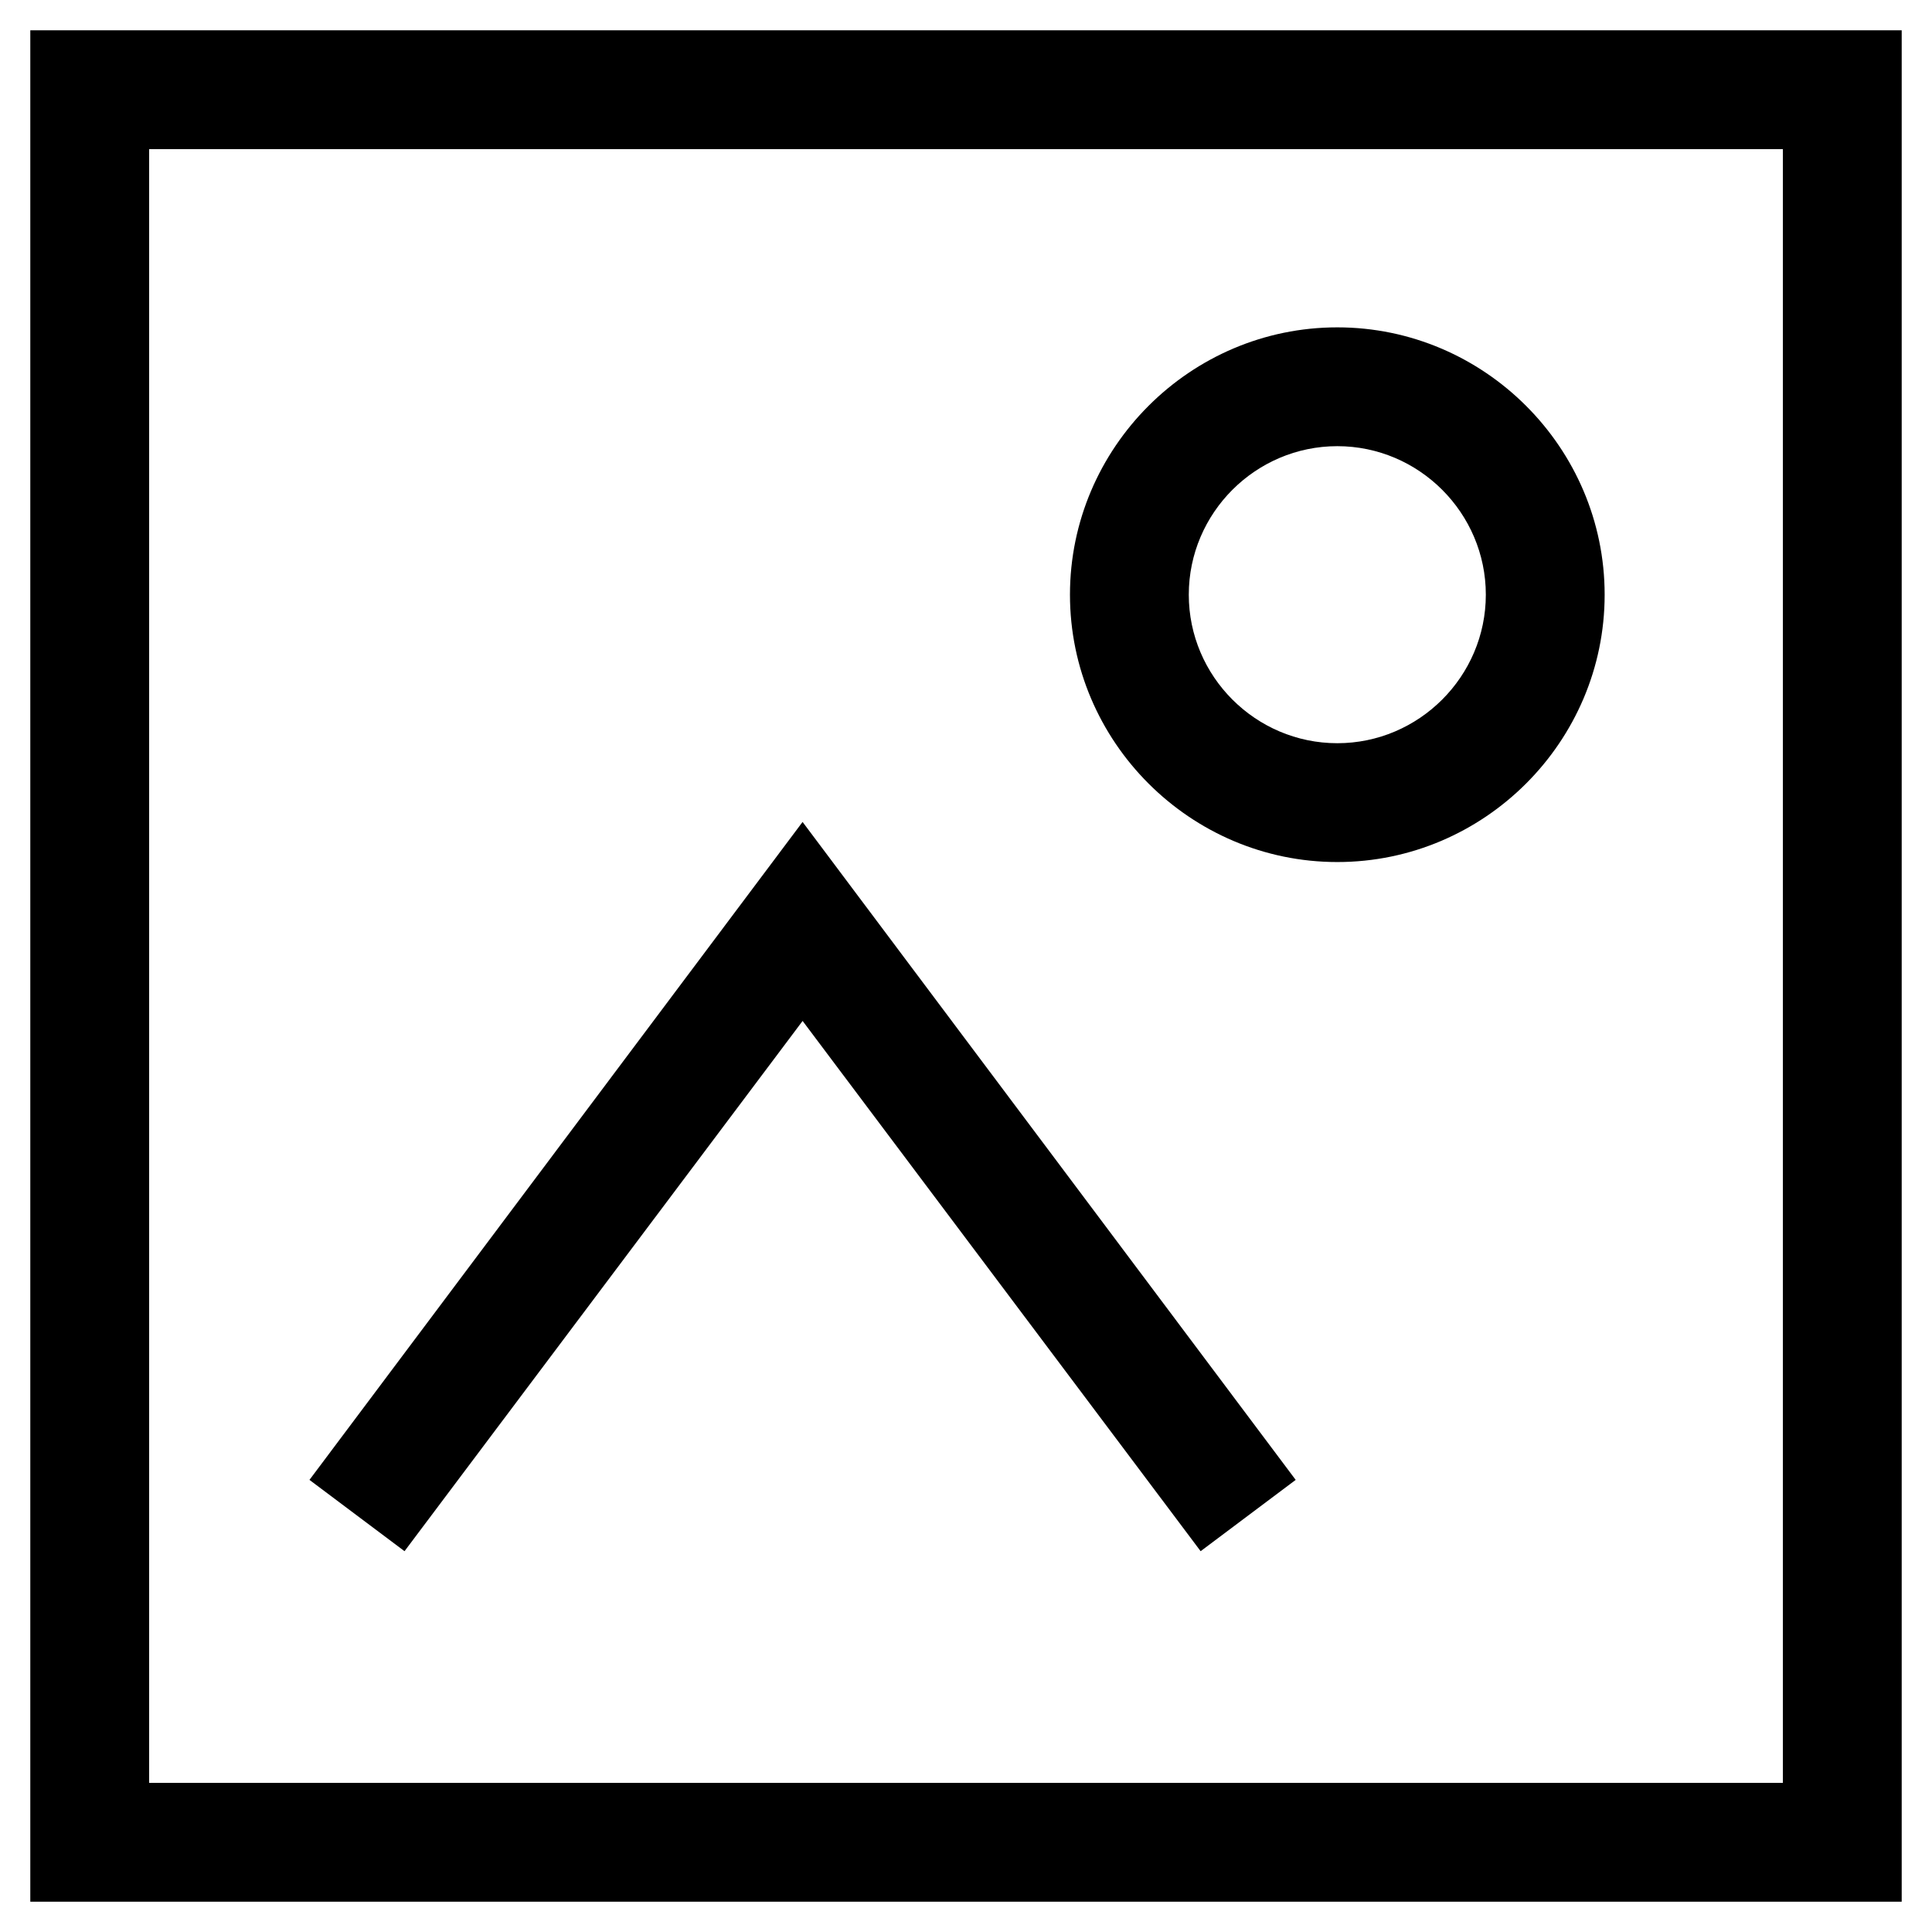
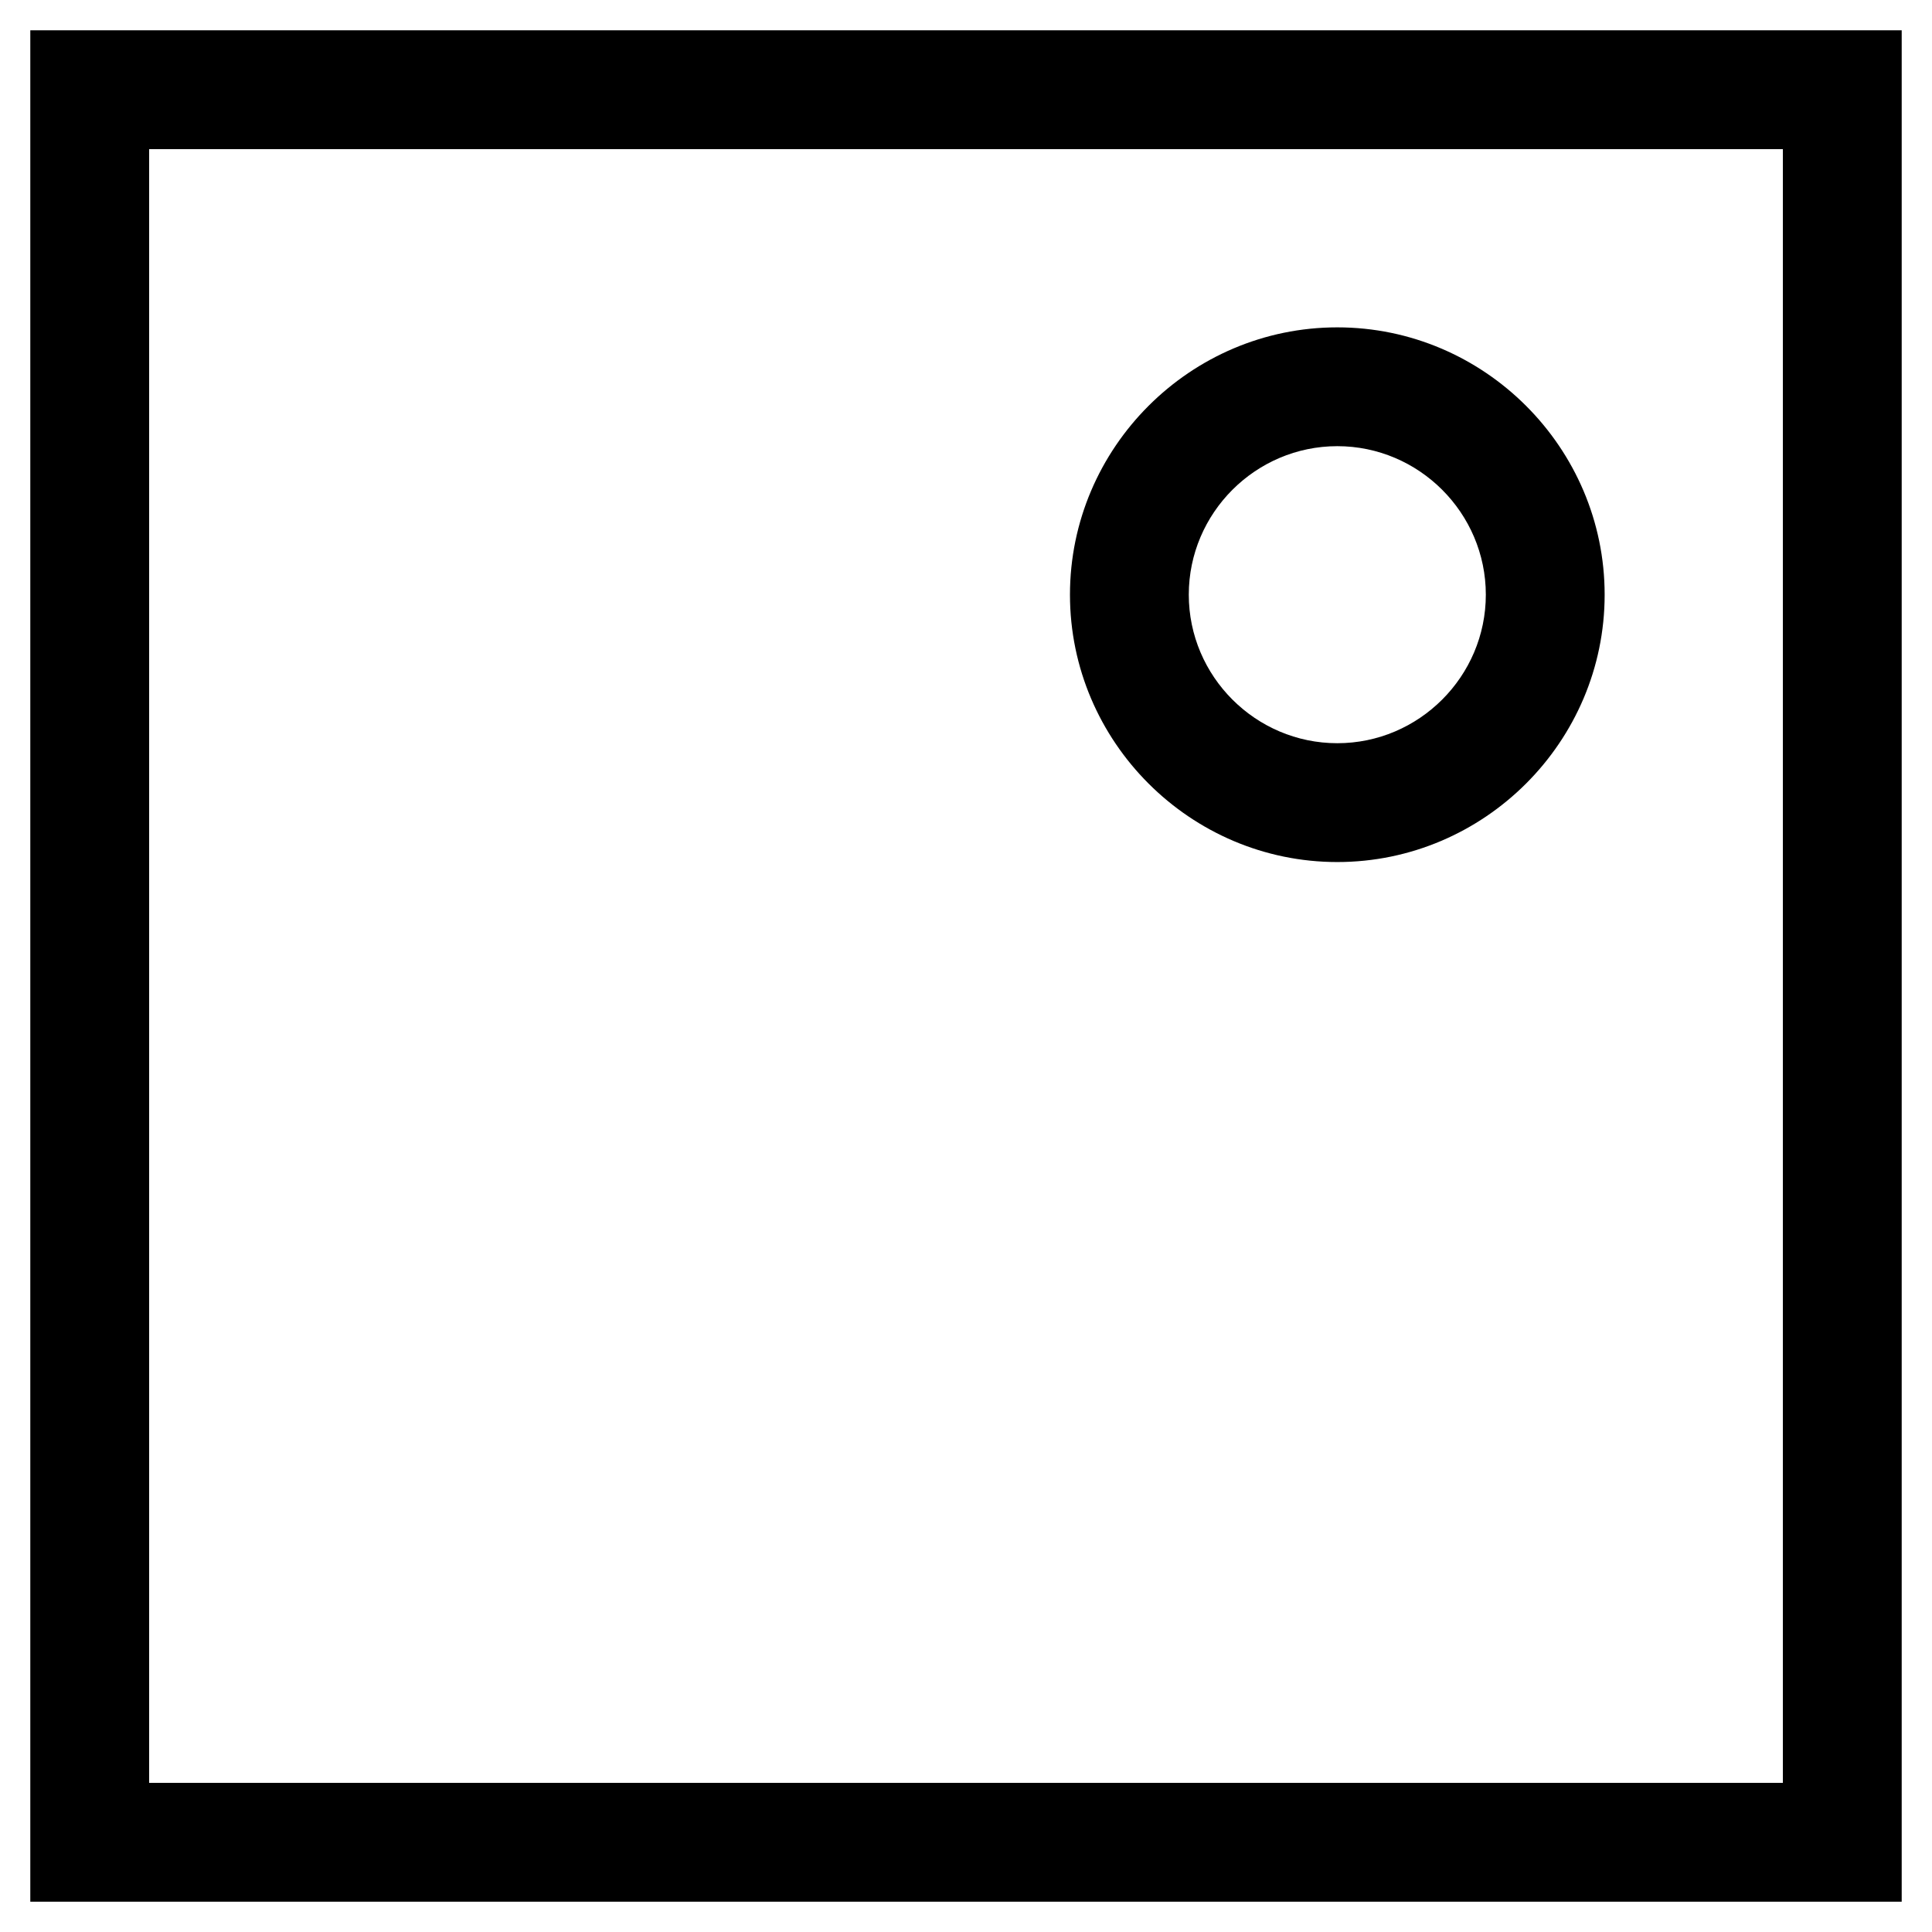
<svg xmlns="http://www.w3.org/2000/svg" fill="#000000" width="800px" height="800px" version="1.1" viewBox="144 144 512 512">
  <g>
    <path d="m647.97 152.03h-495.94v495.94h495.94zm-31.488 464.45h-432.96v-432.96h432.96z" />
-     <path d="m356.7 414.56 105.48 140.52 25.191-18.895-130.68-174.36-130.68 174.36 25.191 18.895z" />
-     <path d="m498.4 372.45c38.965 0 70.848-31.883 70.848-70.848s-31.883-70.848-70.848-70.848c-38.965 0-70.848 31.883-70.848 70.848 0 38.969 31.883 70.848 70.848 70.848zm0-110.21c21.648 0 39.359 17.711 39.359 39.359 0 21.648-17.711 39.359-39.359 39.359-21.648 0-39.359-17.711-39.359-39.359 0-21.648 17.711-39.359 39.359-39.359z" />
+     <path d="m498.4 372.45c38.965 0 70.848-31.883 70.848-70.848s-31.883-70.848-70.848-70.848c-38.965 0-70.848 31.883-70.848 70.848 0 38.969 31.883 70.848 70.848 70.848zm0-110.21c21.648 0 39.359 17.711 39.359 39.359 0 21.648-17.711 39.359-39.359 39.359-21.648 0-39.359-17.711-39.359-39.359 0-21.648 17.711-39.359 39.359-39.359" />
  </g>
</svg>